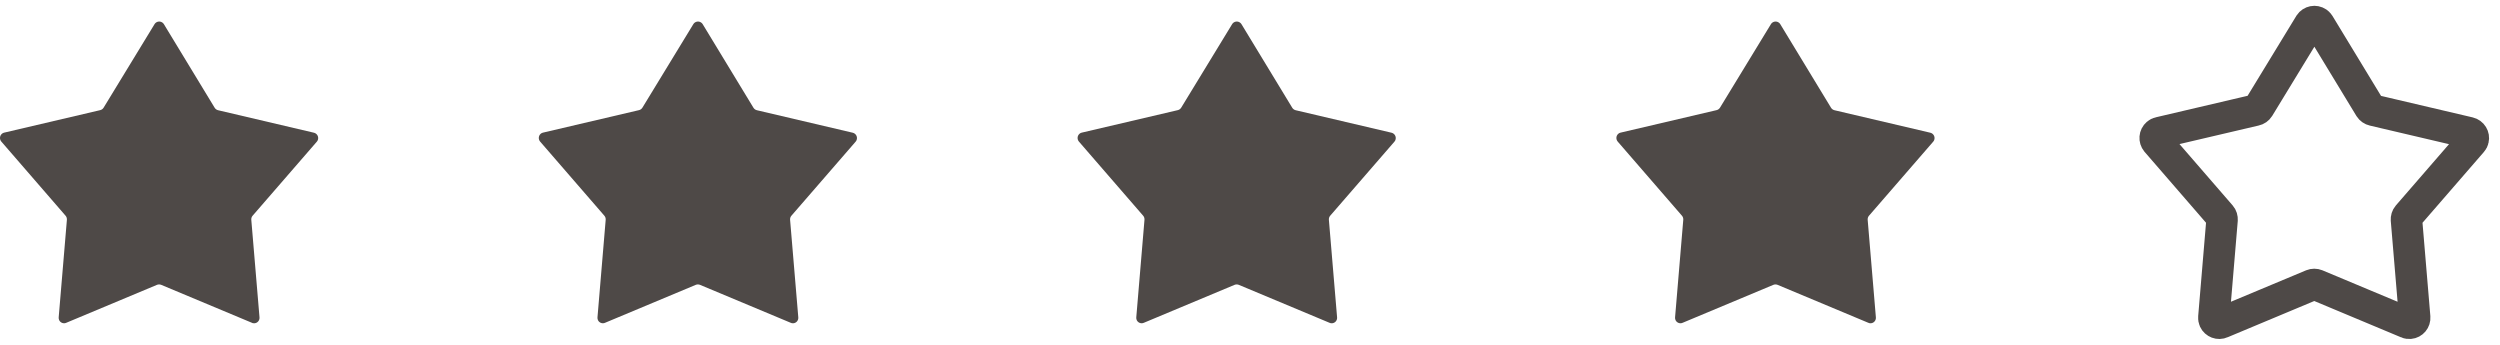
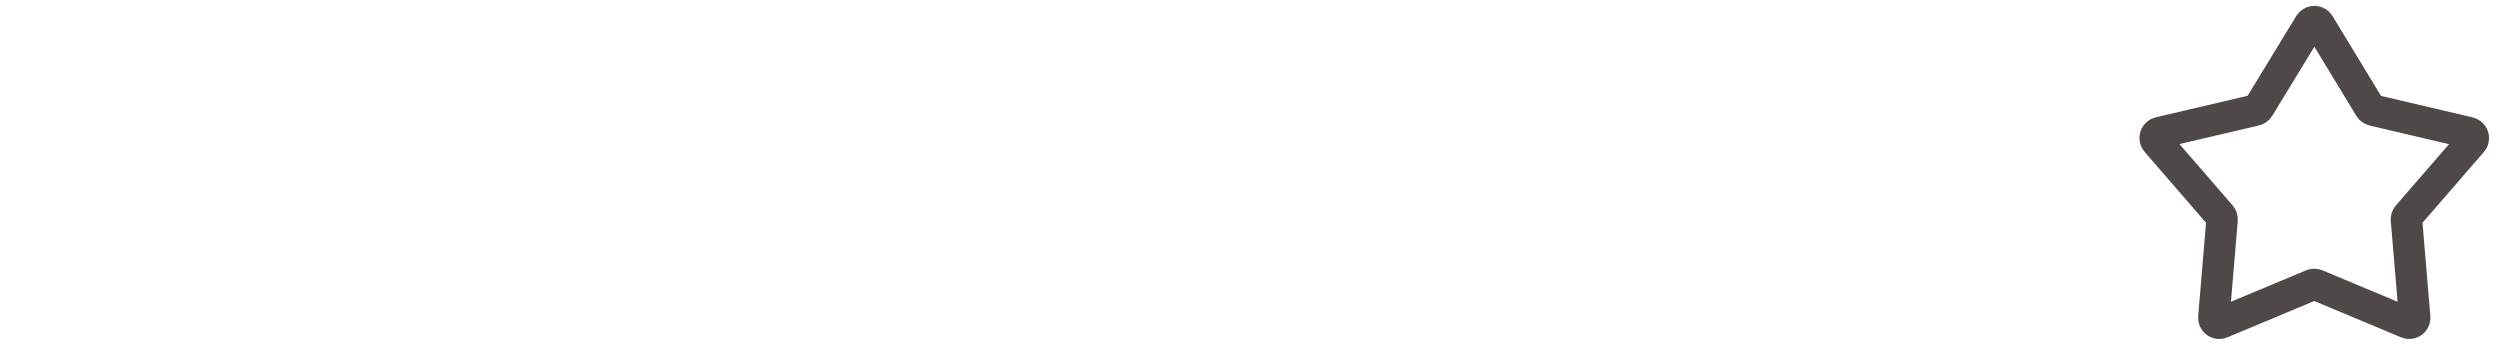
<svg xmlns="http://www.w3.org/2000/svg" width="116" height="16" viewBox="0 0 116 16" fill="none">
-   <path d="M7.6 1.114L9.961 5.001C9.998 5.06 10.058 5.101 10.125 5.116L14.566 6.158C14.704 6.191 14.79 6.329 14.756 6.466C14.749 6.504 14.73 6.541 14.704 6.57L11.72 10.011C11.675 10.063 11.656 10.13 11.66 10.197L12.041 14.727C12.052 14.865 11.951 14.988 11.813 14.999C11.768 15.002 11.723 14.999 11.686 14.976L7.481 13.217C7.417 13.191 7.346 13.191 7.283 13.217L3.078 14.976C2.951 15.036 2.801 14.976 2.745 14.854C2.727 14.813 2.719 14.768 2.723 14.727L3.104 10.197C3.108 10.13 3.089 10.063 3.044 10.011L0.06 6.567C-0.03 6.459 -0.018 6.299 0.09 6.206C0.12 6.18 0.157 6.161 0.195 6.154L4.643 5.112C4.71 5.098 4.77 5.057 4.807 4.997L7.175 1.114C7.253 0.995 7.414 0.965 7.529 1.043C7.556 1.062 7.582 1.084 7.6 1.114Z" fill="#4E4947" />
-   <path d="M32.6 1.114L34.961 5.001C34.998 5.06 35.058 5.101 35.125 5.116L39.566 6.158C39.704 6.191 39.79 6.329 39.756 6.466C39.749 6.504 39.73 6.541 39.704 6.57L36.72 10.011C36.675 10.063 36.656 10.13 36.66 10.197L37.041 14.727C37.052 14.865 36.951 14.988 36.813 14.999C36.768 15.002 36.724 14.999 36.686 14.976L32.481 13.217C32.417 13.191 32.346 13.191 32.283 13.217L28.078 14.976C27.951 15.036 27.801 14.976 27.745 14.854C27.727 14.813 27.719 14.768 27.723 14.727L28.104 10.197C28.108 10.13 28.089 10.063 28.044 10.011L25.06 6.567C24.971 6.459 24.982 6.299 25.09 6.206C25.12 6.18 25.157 6.161 25.195 6.154L29.643 5.112C29.71 5.098 29.77 5.057 29.807 4.997L32.175 1.114C32.253 0.995 32.414 0.965 32.529 1.043C32.556 1.062 32.582 1.084 32.6 1.114Z" fill="#4E4947" />
-   <path d="M57.6 1.114L59.961 5.001C59.998 5.06 60.058 5.101 60.125 5.116L64.566 6.158C64.704 6.191 64.79 6.329 64.756 6.466C64.749 6.504 64.73 6.541 64.704 6.57L61.72 10.011C61.675 10.063 61.656 10.13 61.66 10.197L62.041 14.727C62.052 14.865 61.951 14.988 61.813 14.999C61.768 15.002 61.724 14.999 61.686 14.976L57.481 13.217C57.417 13.191 57.346 13.191 57.283 13.217L53.078 14.976C52.951 15.036 52.801 14.976 52.745 14.854C52.727 14.813 52.719 14.768 52.723 14.727L53.104 10.197C53.108 10.13 53.089 10.063 53.044 10.011L50.06 6.567C49.971 6.459 49.982 6.299 50.09 6.206C50.12 6.18 50.157 6.161 50.194 6.154L54.643 5.112C54.71 5.098 54.77 5.057 54.807 4.997L57.175 1.114C57.253 0.995 57.414 0.965 57.529 1.043C57.556 1.062 57.582 1.084 57.6 1.114Z" fill="#4E4947" />
-   <path d="M82.6 1.114L84.961 5.001C84.998 5.06 85.058 5.101 85.125 5.116L89.566 6.158C89.704 6.191 89.79 6.329 89.756 6.466C89.749 6.504 89.73 6.541 89.704 6.57L86.72 10.011C86.675 10.063 86.656 10.13 86.66 10.197L87.041 14.727C87.052 14.865 86.951 14.988 86.813 14.999C86.768 15.002 86.724 14.999 86.686 14.976L82.481 13.217C82.417 13.191 82.347 13.191 82.283 13.217L78.078 14.976C77.951 15.036 77.801 14.976 77.745 14.854C77.727 14.813 77.719 14.768 77.723 14.727L78.104 10.197C78.108 10.13 78.089 10.063 78.044 10.011L75.06 6.567C74.971 6.459 74.982 6.299 75.09 6.206C75.12 6.18 75.157 6.161 75.195 6.154L79.643 5.112C79.71 5.098 79.769 5.057 79.807 4.997L82.175 1.114C82.253 0.995 82.414 0.965 82.529 1.043C82.556 1.062 82.582 1.084 82.6 1.114Z" fill="#4E4947" />
  <path d="M107.6 1.114L109.961 5.001C109.998 5.06 110.058 5.101 110.125 5.116L114.566 6.158C114.704 6.191 114.79 6.329 114.756 6.466C114.749 6.504 114.73 6.541 114.704 6.57L111.72 10.011C111.675 10.063 111.656 10.13 111.66 10.197L112.041 14.727C112.052 14.865 111.951 14.988 111.813 14.999C111.768 15.002 111.724 14.999 111.686 14.976L107.481 13.217C107.417 13.191 107.346 13.191 107.283 13.217L103.078 14.976C102.951 15.036 102.801 14.976 102.745 14.854C102.727 14.813 102.719 14.768 102.723 14.727L103.104 10.197C103.108 10.13 103.089 10.063 103.044 10.011L100.06 6.567C99.971 6.459 99.982 6.299 100.09 6.206C100.12 6.18 100.157 6.161 100.195 6.154L104.643 5.112C104.71 5.098 104.77 5.057 104.807 4.997L107.175 1.114C107.253 0.995 107.414 0.965 107.529 1.043C107.556 1.062 107.582 1.084 107.6 1.114Z" stroke="#4E4947" stroke-width="1.46" stroke-linecap="round" stroke-linejoin="round" />
</svg>